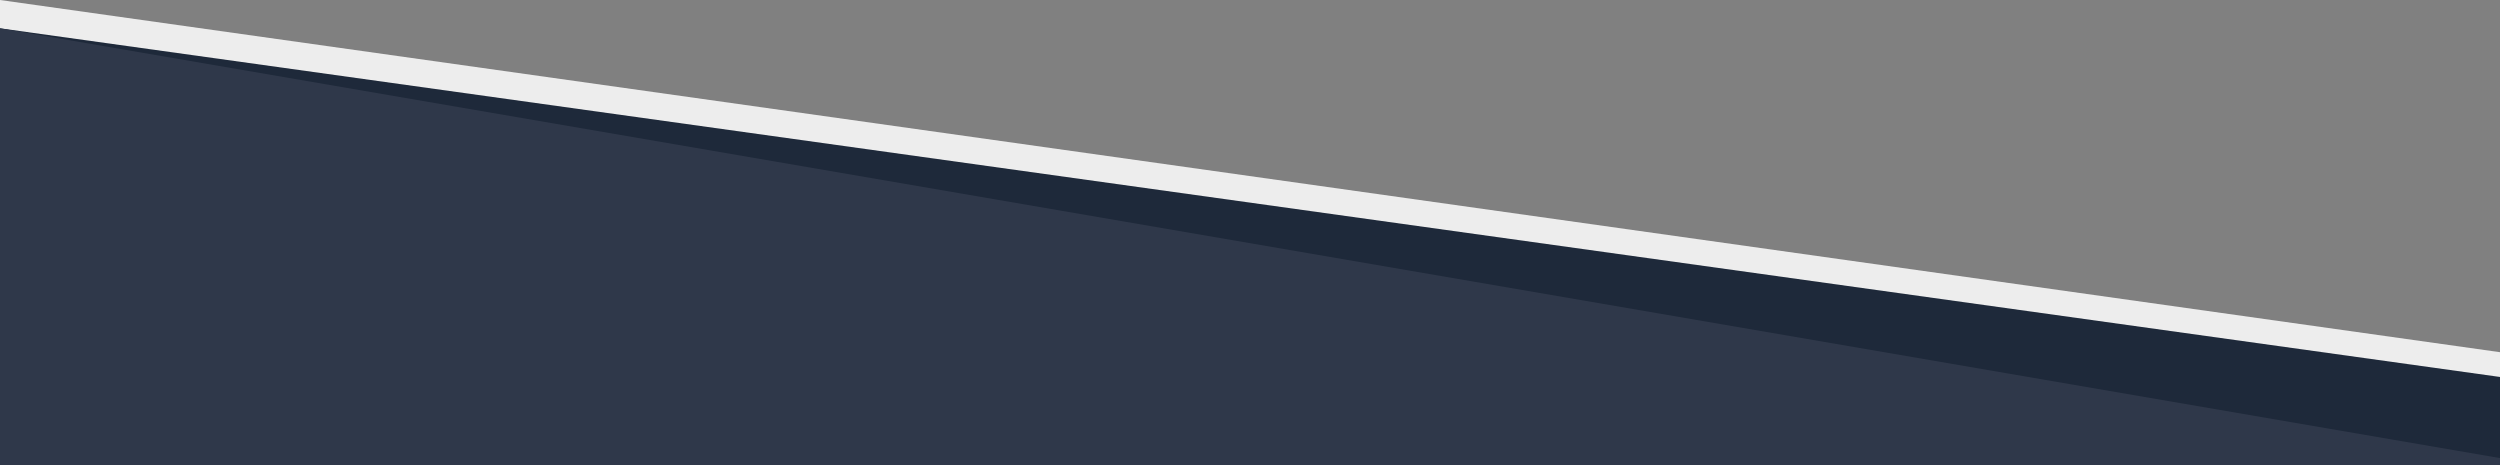
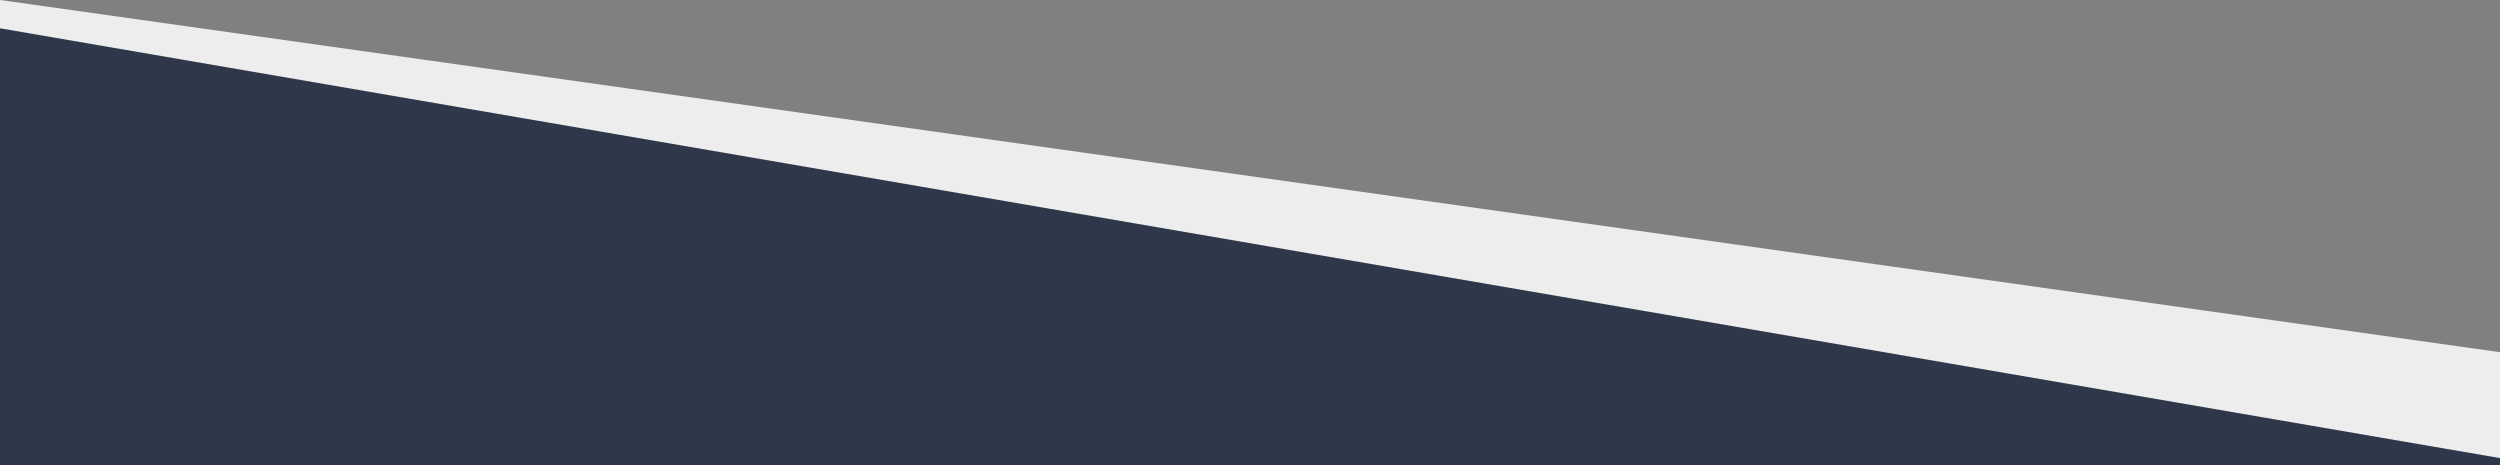
<svg xmlns="http://www.w3.org/2000/svg" id="Layer_1" data-name="Layer 1" viewBox="0 0 3840 714.96">
  <rect x="0" y="0" width="3840" height="714.96" fill="#808080" stroke="none" />
  <defs>
    <style>.cls-1{fill:#ededed;}.cls-2{fill:#1e293a;}.cls-3{fill:#2f384a;}</style>
  </defs>
  <title>blue-diag-top</title>
  <polygon class="cls-1" points="0 0 3840 540.97 3840 714.96 0 714.96 0 0" />
-   <polygon class="cls-2" points="0 43.45 3840 579.02 3840 714.96 0 714.96 0 43.45" />
  <polygon class="cls-3" points="0 43.45 3840 703.63 3840 714.96 0 714.96 0 43.45" />
</svg>